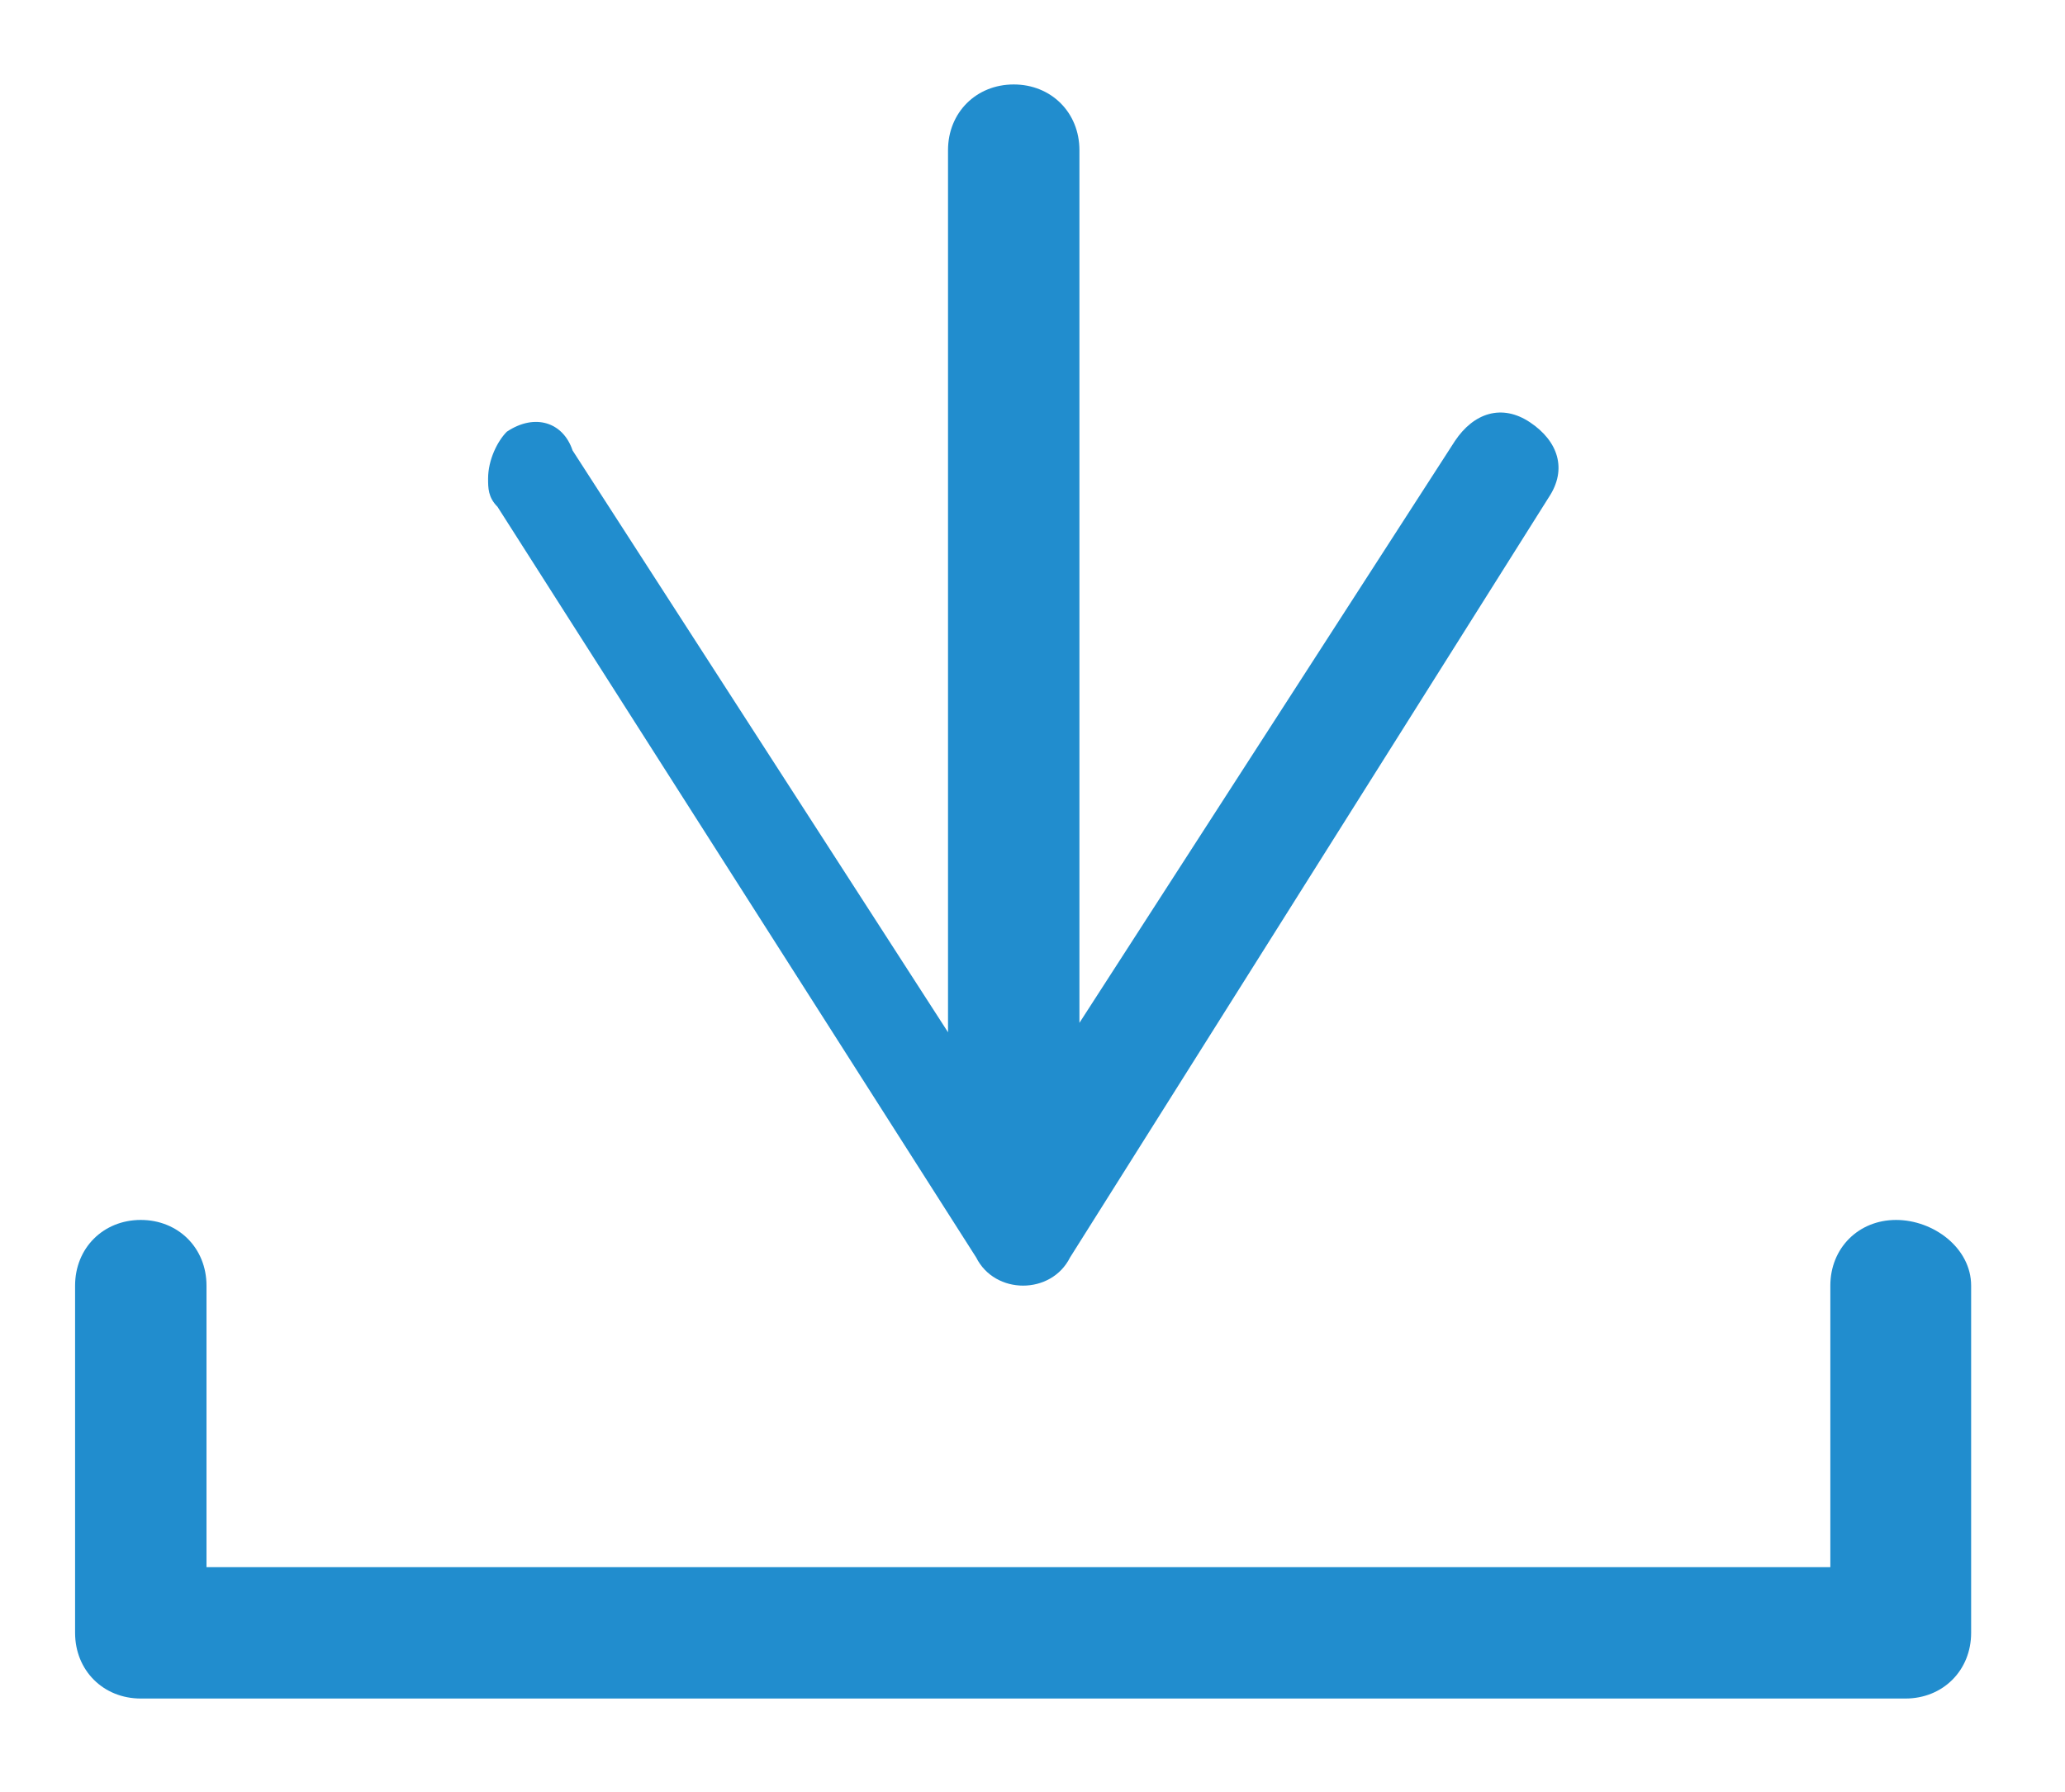
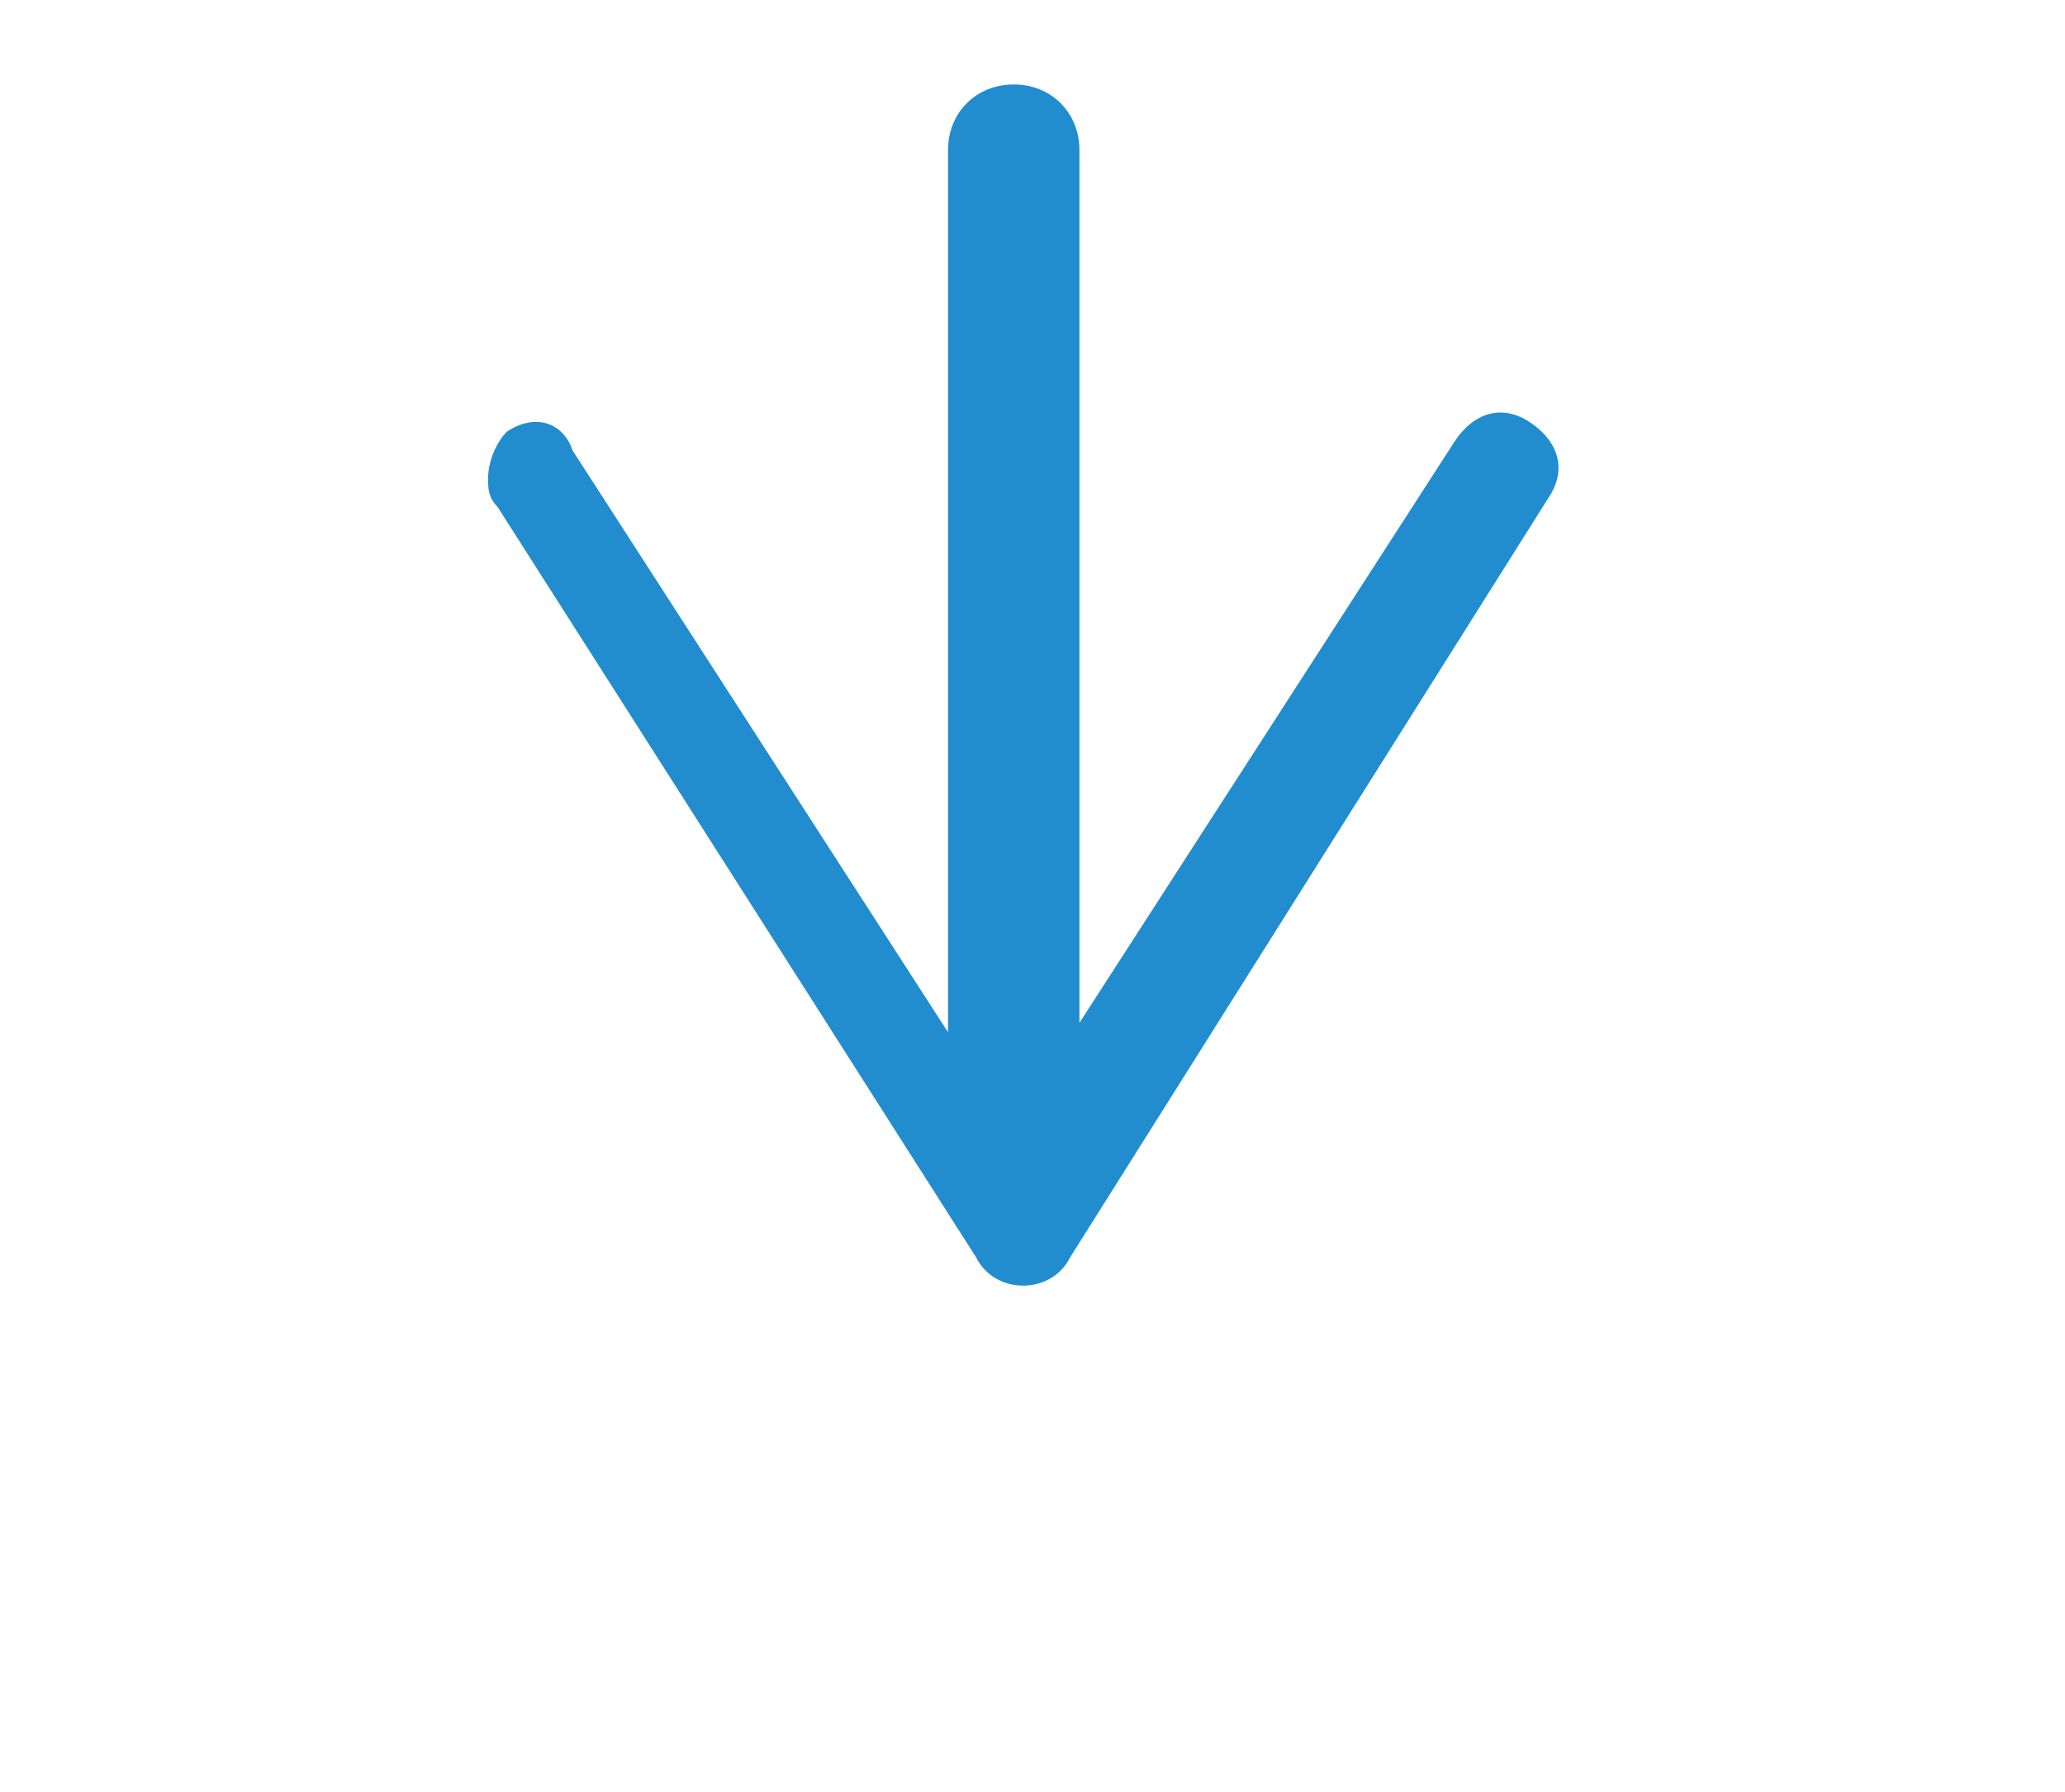
<svg xmlns="http://www.w3.org/2000/svg" version="1.1" id="Layer_1" x="0px" y="0px" viewBox="0 0 22 19.1" style="enable-background:new 0 0 22 19.1;" xml:space="preserve">
  <style type="text/css">
	.st0{fill:#218DCE;}
</style>
  <g>
    <path class="st0" d="M10.4,13.4c0.1,0.2,0.3,0.3,0.5,0.3s0.4-0.1,0.5-0.3l5.1-8.1c0.2-0.3,0.1-0.6-0.2-0.8   c-0.3-0.2-0.6-0.1-0.8,0.2l-4,6.2V1.6c0-0.4-0.3-0.7-0.7-0.7s-0.7,0.3-0.7,0.7V11l-4-6.2C6,4.5,5.7,4.4,5.4,4.6   C5.3,4.7,5.2,4.9,5.2,5.1c0,0.1,0,0.2,0.1,0.3L10.4,13.4z" />
-     <path class="st0" d="M20.2,13c-0.4,0-0.7,0.3-0.7,0.7v3H2.2v-3c0-0.4-0.3-0.7-0.7-0.7s-0.7,0.3-0.7,0.7v3.7c0,0.4,0.3,0.7,0.7,0.7   h18.8c0.4,0,0.7-0.3,0.7-0.7v-3.7C21,13.3,20.6,13,20.2,13z" />
  </g>
</svg>